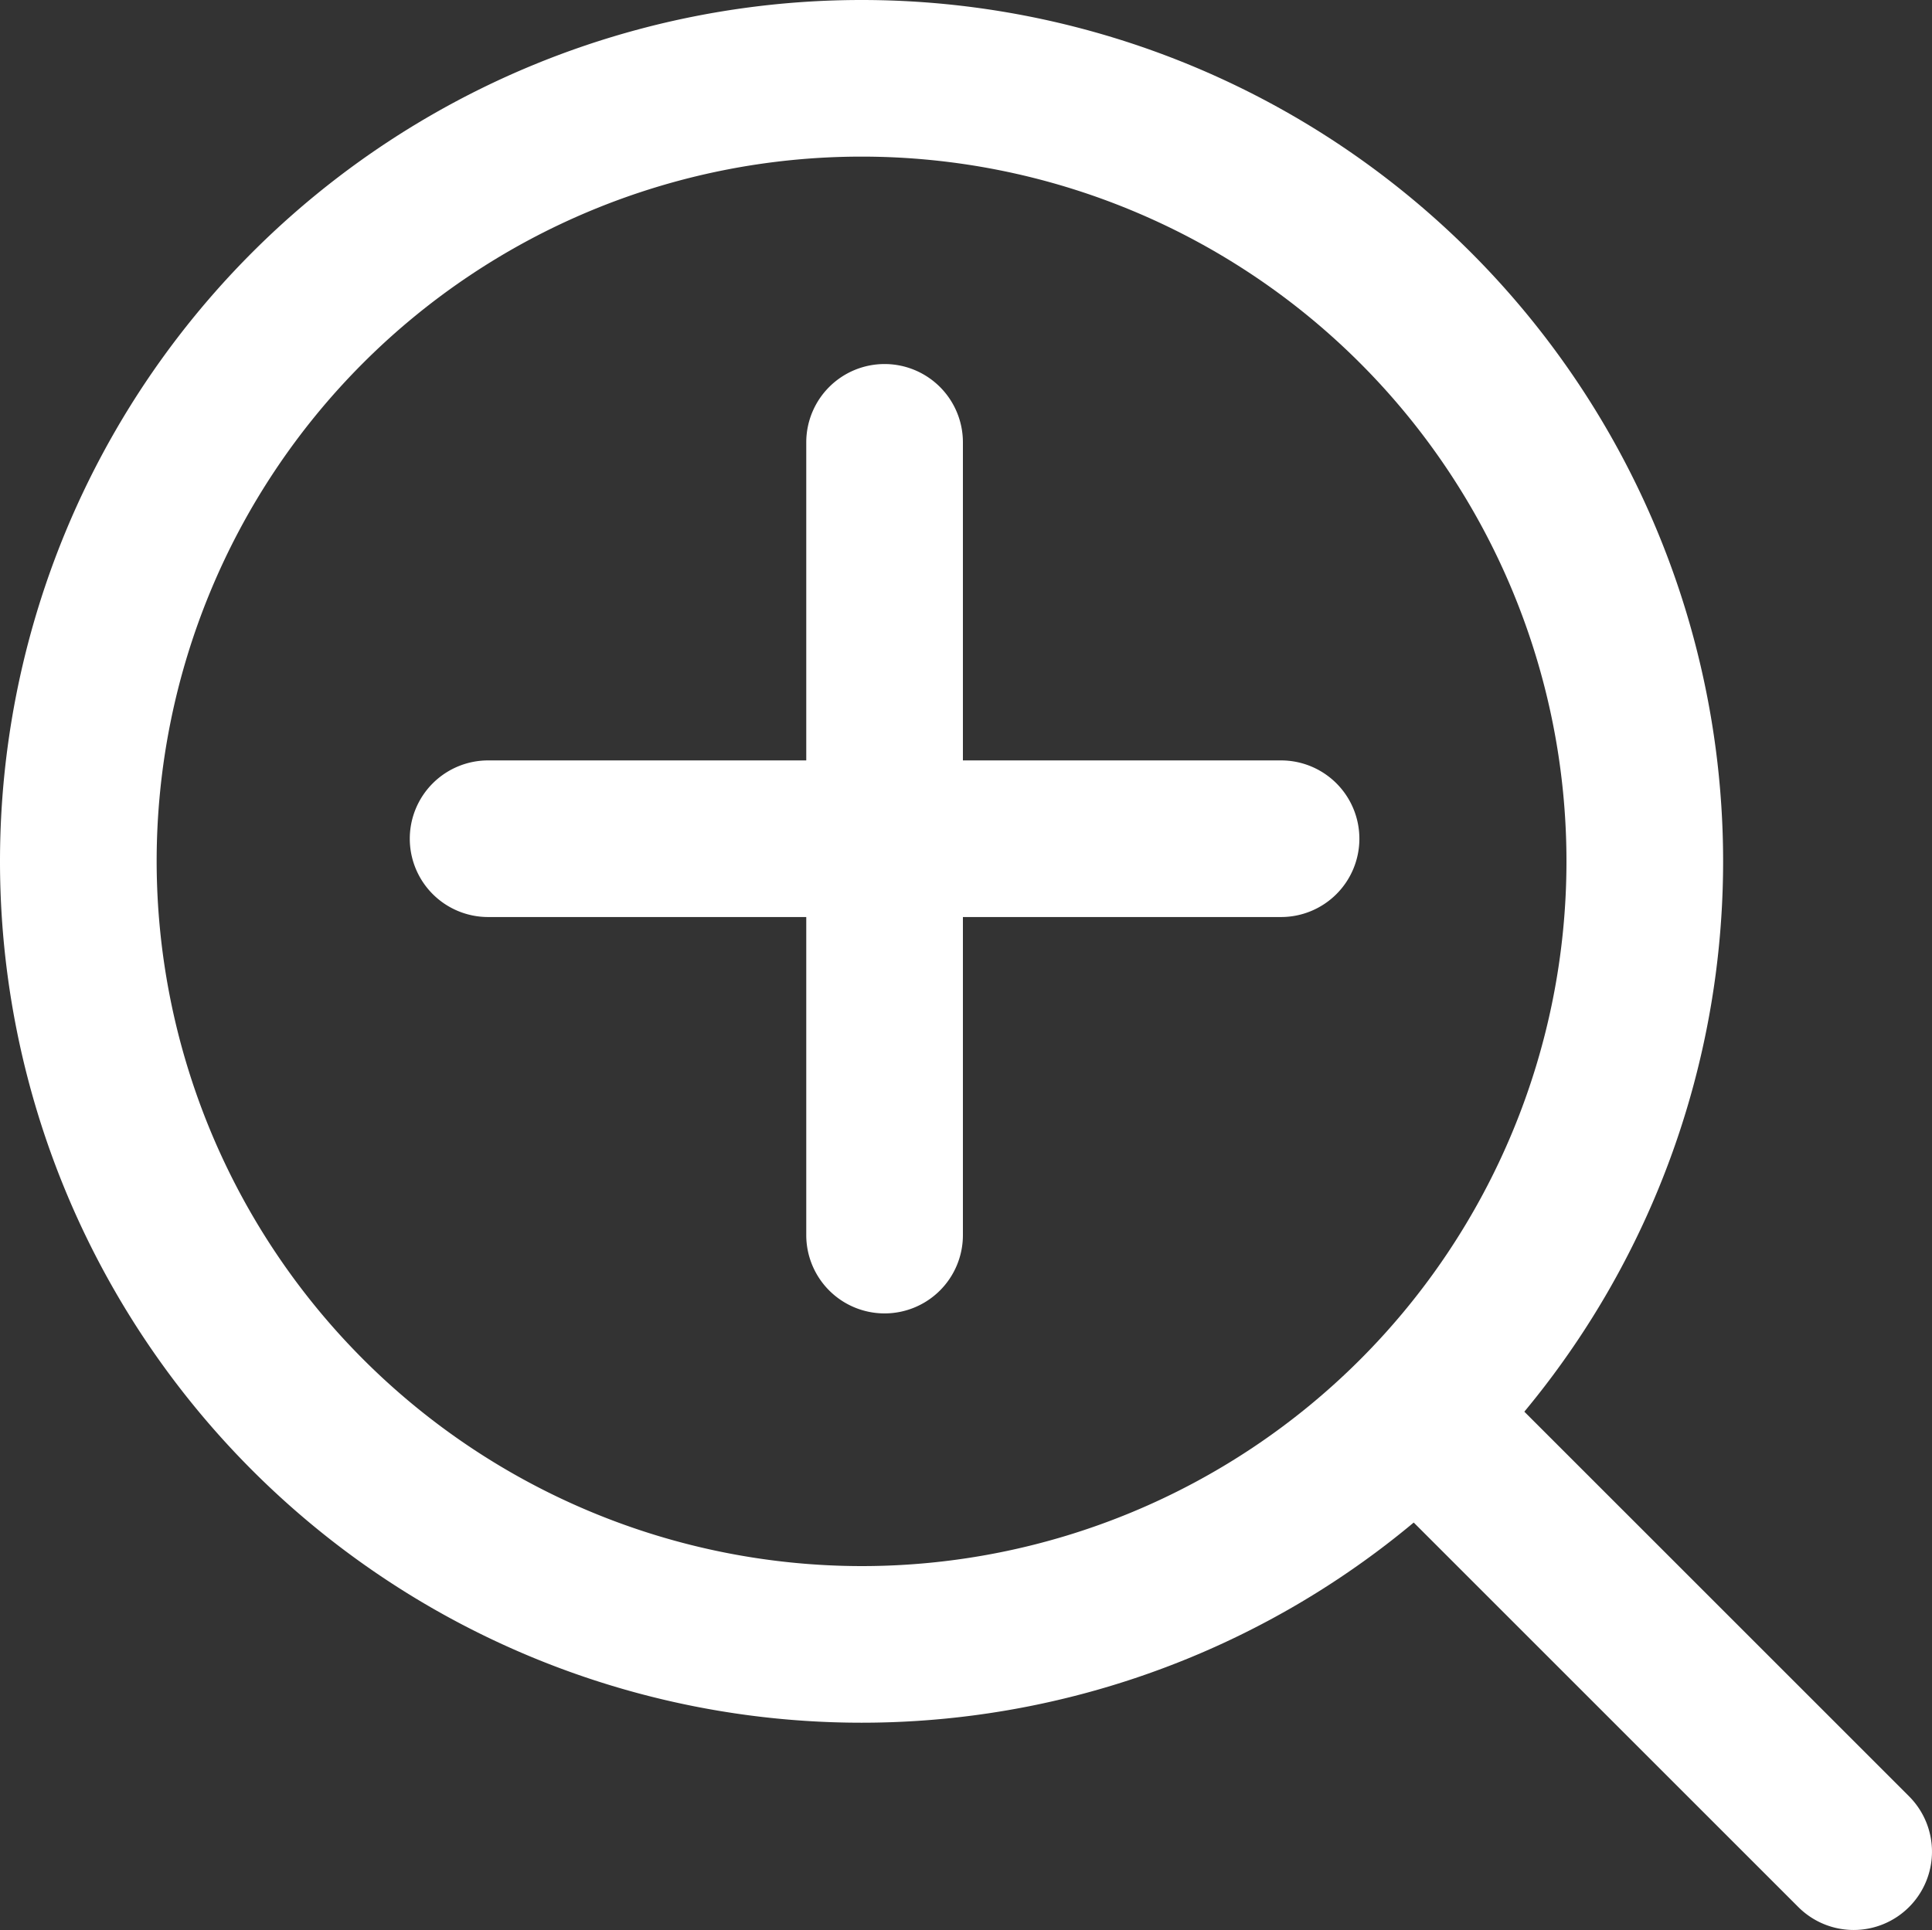
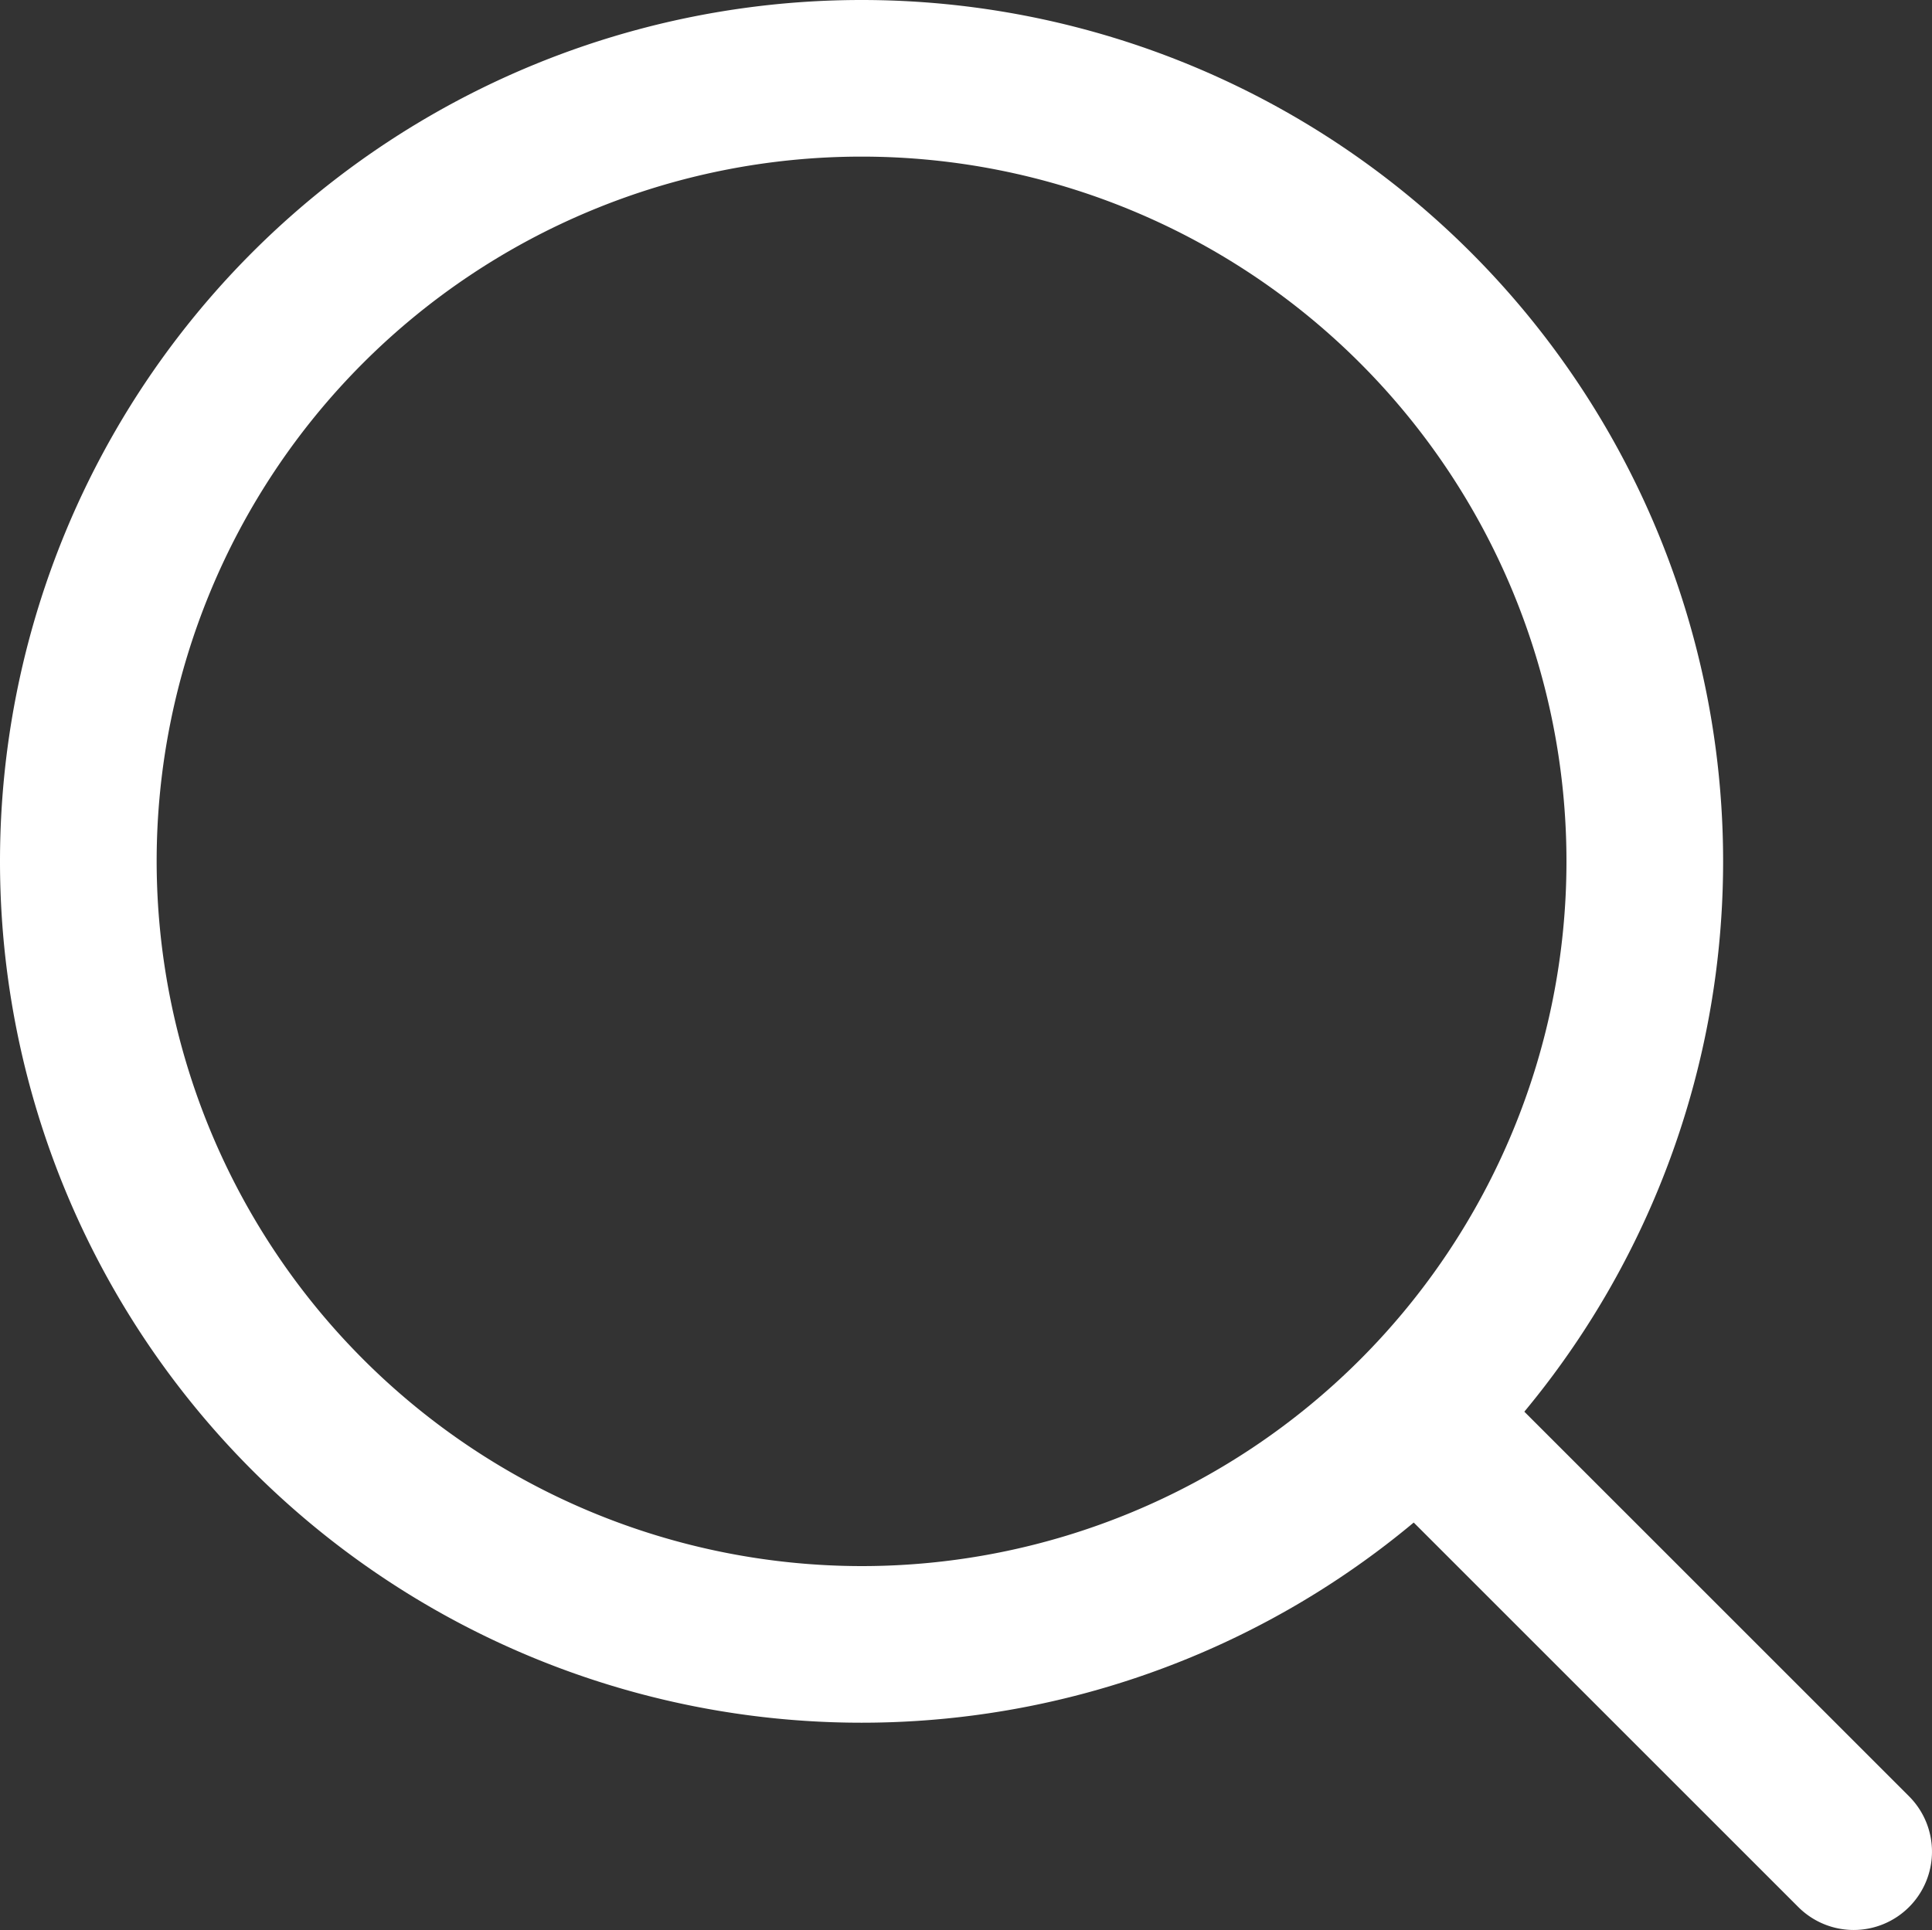
<svg xmlns="http://www.w3.org/2000/svg" height="24.647" viewBox="0 0 24.667 24.647" width="24.667">
  <rect x="0" y="0" width="24.667" height="24.647" fill="#333333" stroke="none" />
  <g fill="#fff">
    <path d="m10-1a11 11 0 0 1 11 11 11 11 0 0 1 -11 11 11 11 0 0 1 -11-11 11 11 0 0 1 11-11zm0 20a9 9 0 1 0 -9-9 9.01 9.01 0 0 0 9 9z" transform="translate(1 1)" />
    <path d="m5.069 6.069a1 1 0 0 1 -.707-.293l-5.069-5.069a1 1 0 0 1 0-1.414 1 1 0 0 1 1.414 0l5.069 5.069a1 1 0 0 1 -.707 1.707z" transform="translate(18.598 18.578)" />
-     <path d="m10.124 1h-10.124a1 1 0 0 1 -1-1 1 1 0 0 1 1-1h10.124a1 1 0 0 1 1 1 1 1 0 0 1 -1 1z" transform="translate(6.232 10.711)" />
-     <path d="m10.124 1h-10.124a1 1 0 0 1 -1-1 1 1 0 0 1 1-1h10.124a1 1 0 0 1 1 1 1 1 0 0 1 -1 1z" transform="matrix(0 1 -1 0 11.294 5.649)" />
  </g>
</svg>